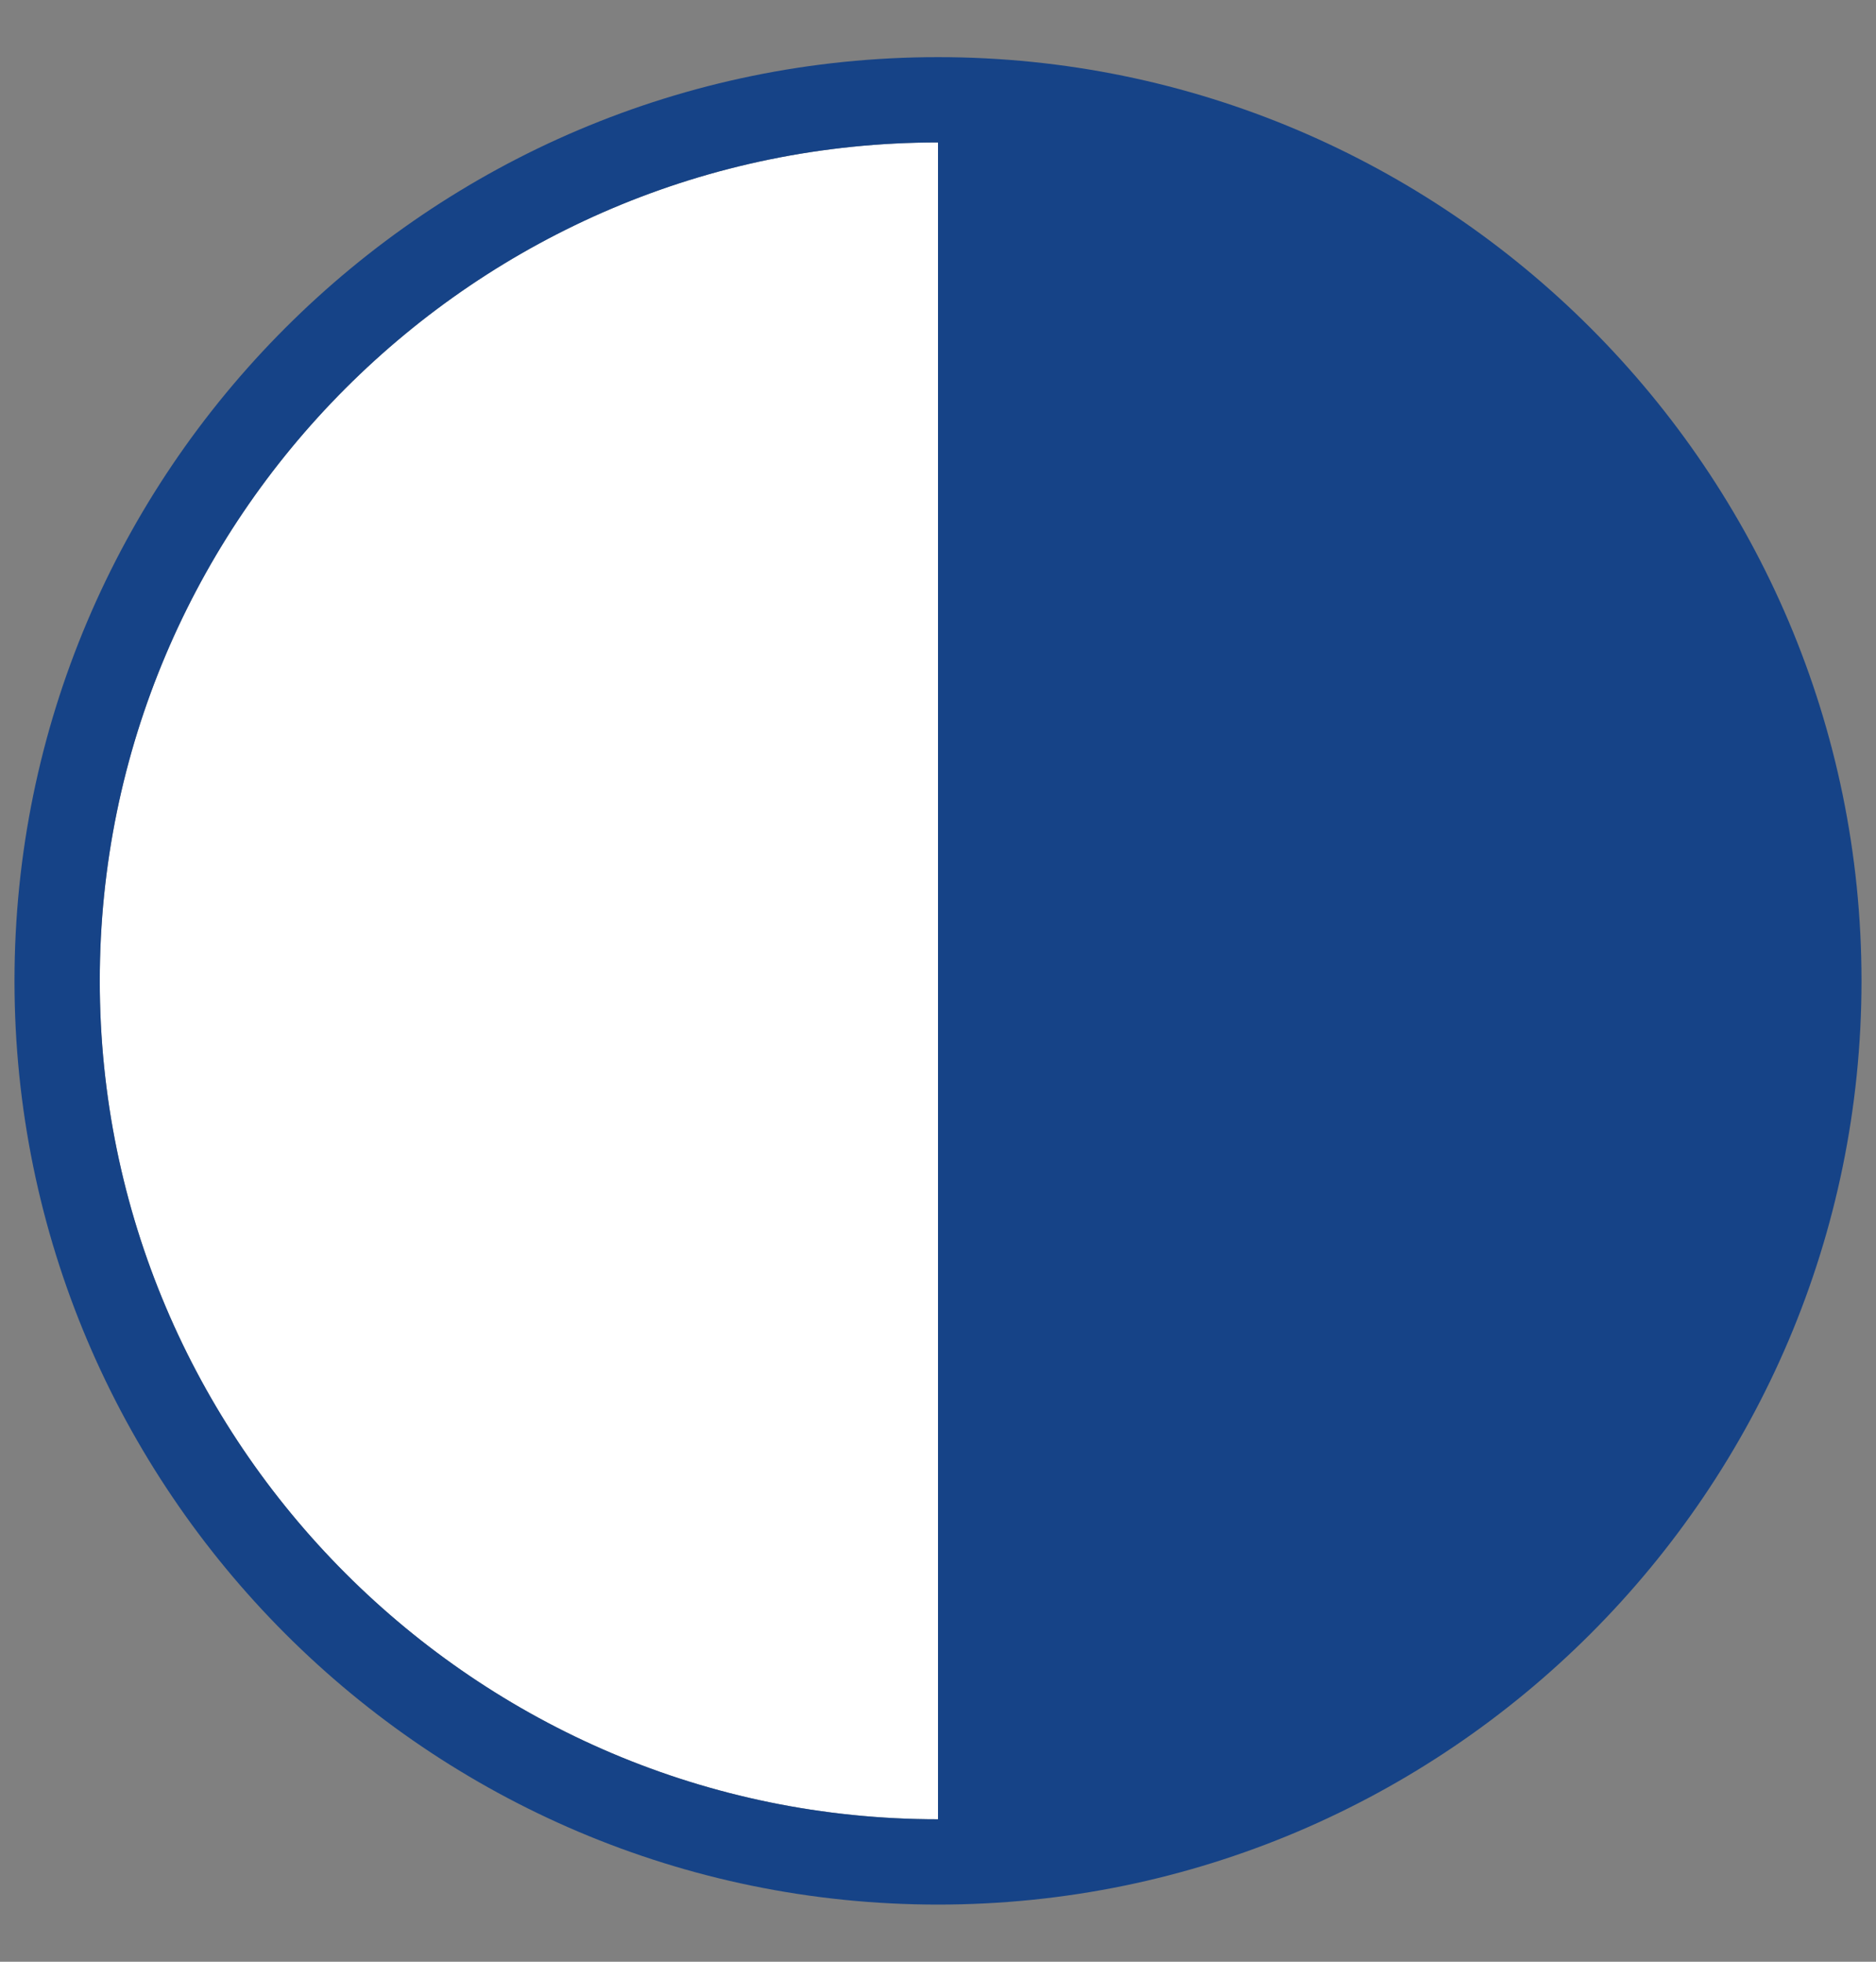
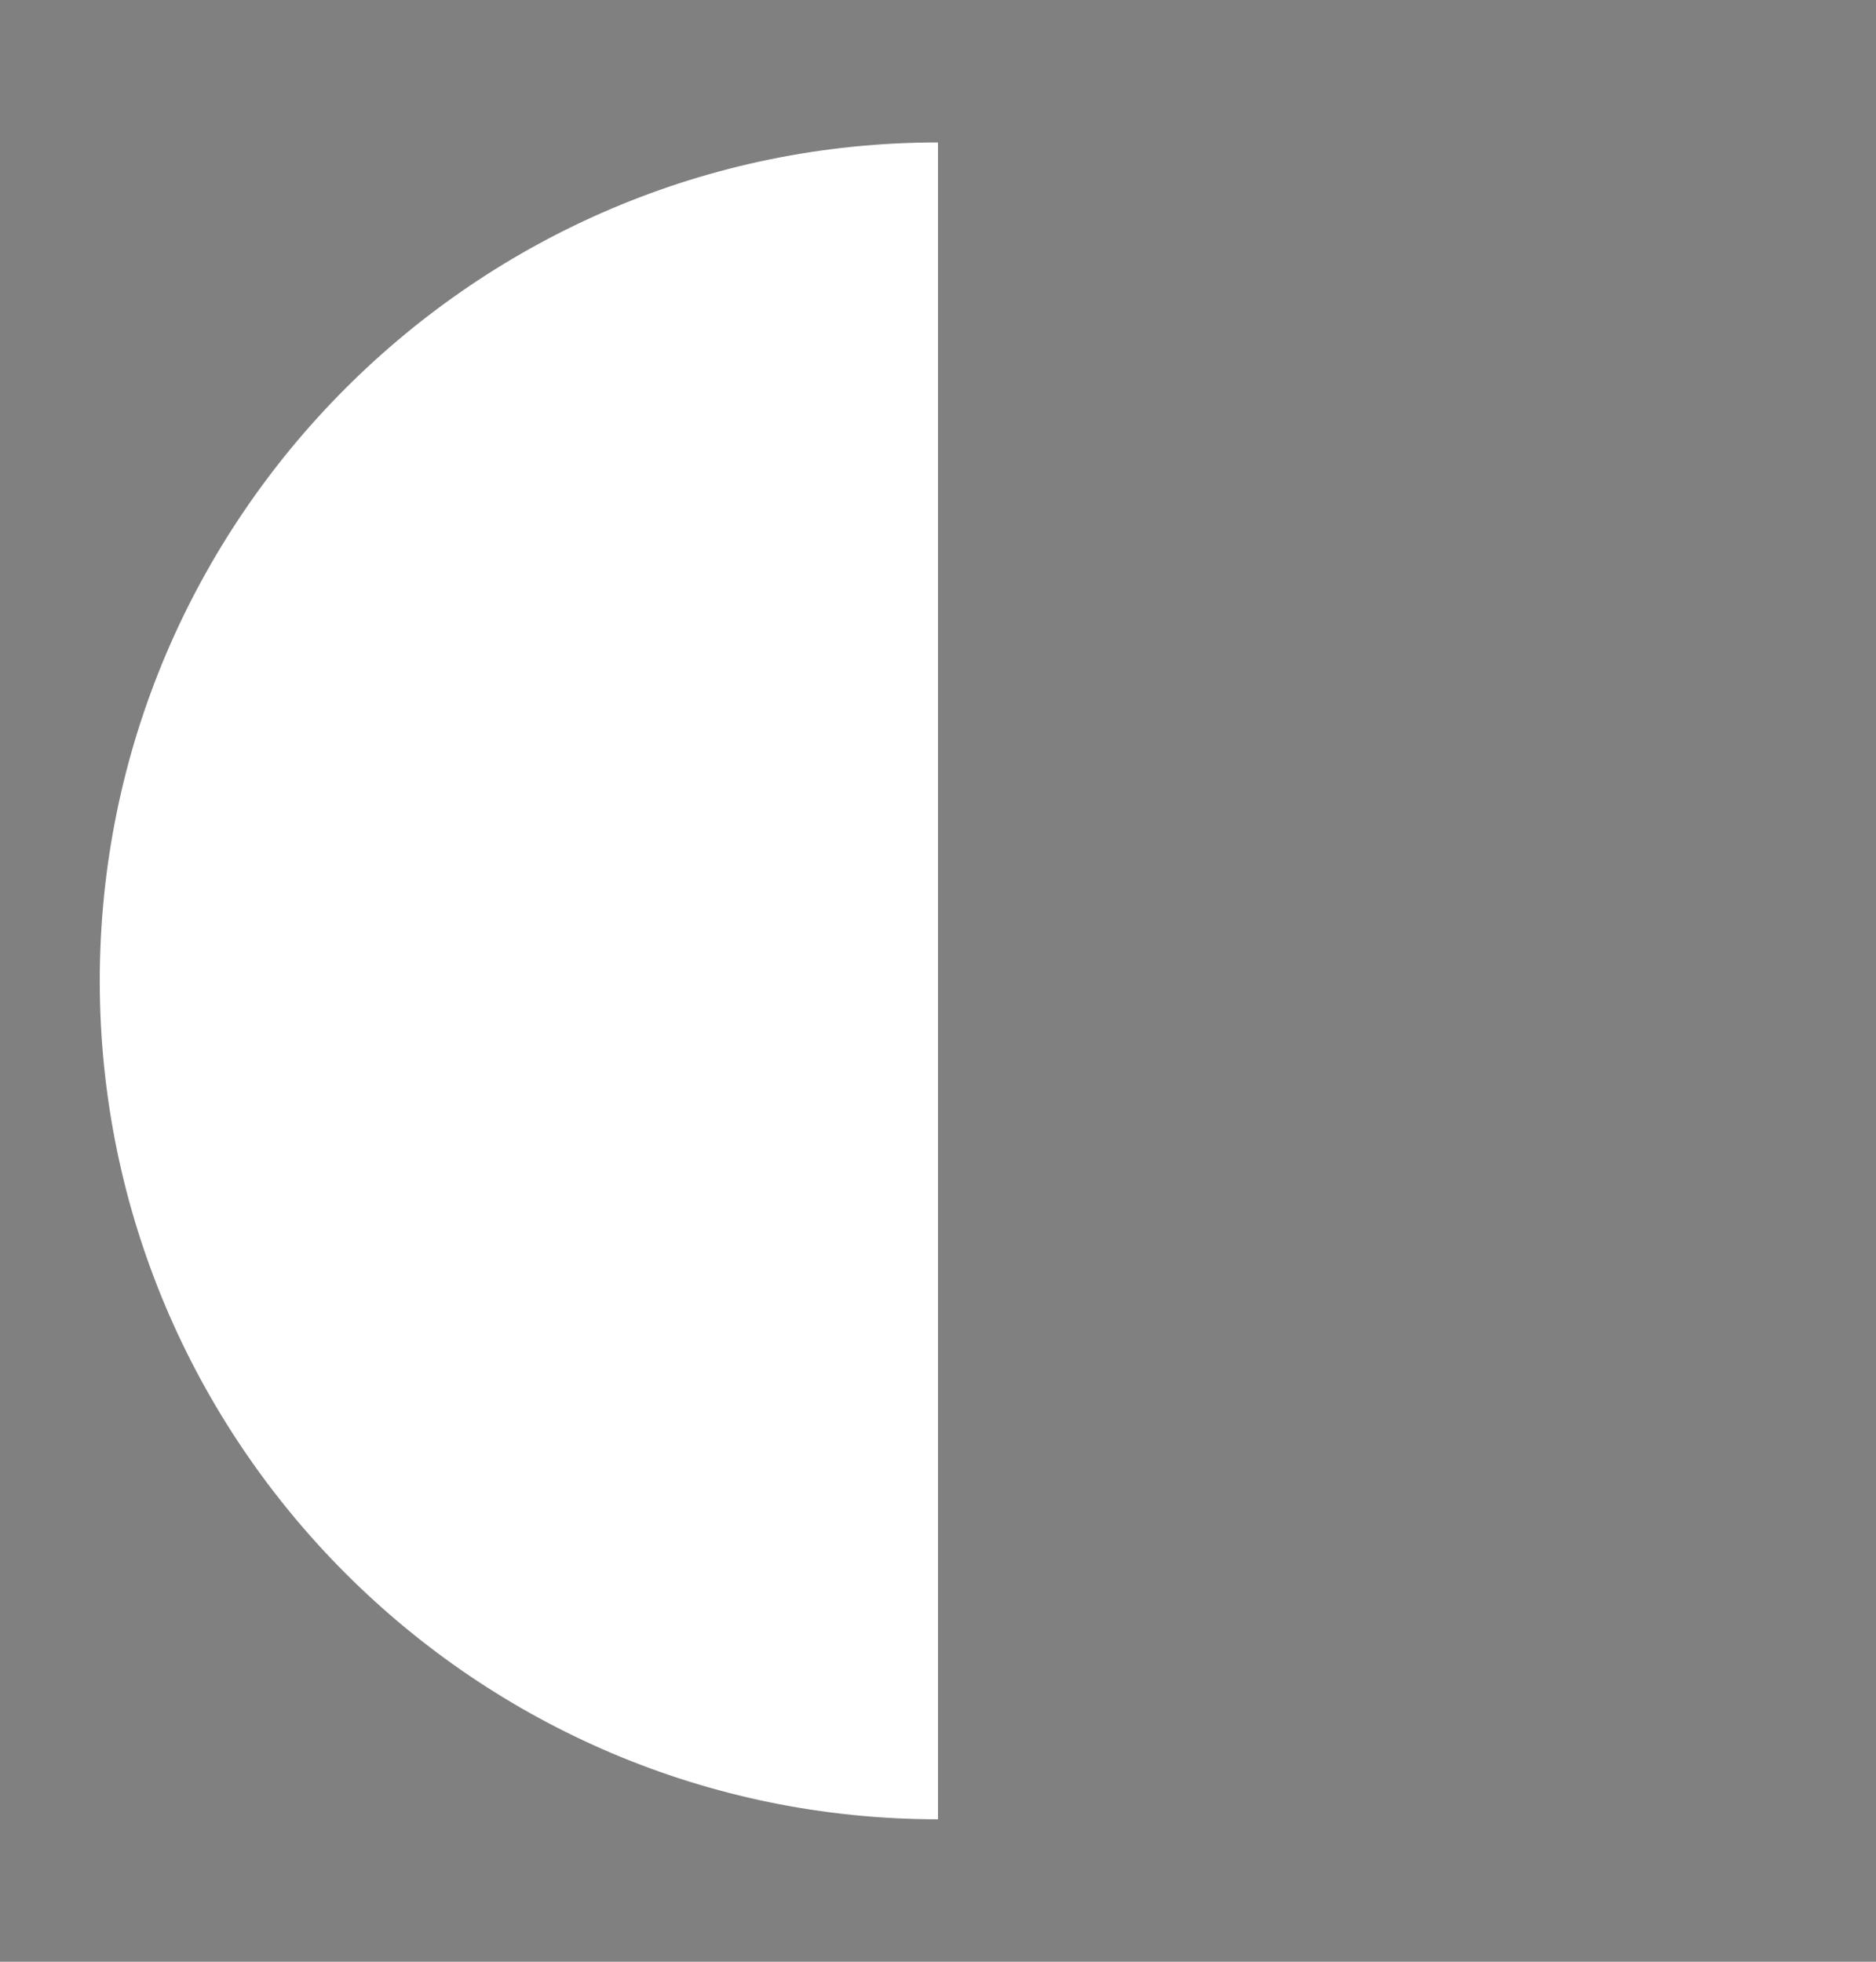
<svg xmlns="http://www.w3.org/2000/svg" version="1.1" id="Warstwa_1" x="0px" y="0px" viewBox="0 0 44 46" style="enable-background:new 0 0 44 46;" xml:space="preserve">
  <rect x="0" y="0" width="44" height="46" fill="#808080" stroke="none" />
  <style type="text/css">
	.st0{fill:#164387;}
	.st1{fill:#FFFFFF;}
</style>
  <g>
    <path class="st1" d="M22,3.34v39.32C11.16,42.66,2.34,33.84,2.34,23C2.34,12.16,11.16,3.34,22,3.34z" />
-     <path class="st0" d="M22,1.34C10.05,1.34,0.34,11.06,0.34,23S10.05,44.66,22,44.66c11.94,0,21.66-9.72,21.66-21.66   S33.94,1.34,22,1.34z M22,42.66C11.16,42.66,2.34,33.84,2.34,23C2.34,12.16,11.16,3.34,22,3.34V42.66z" />
  </g>
</svg>